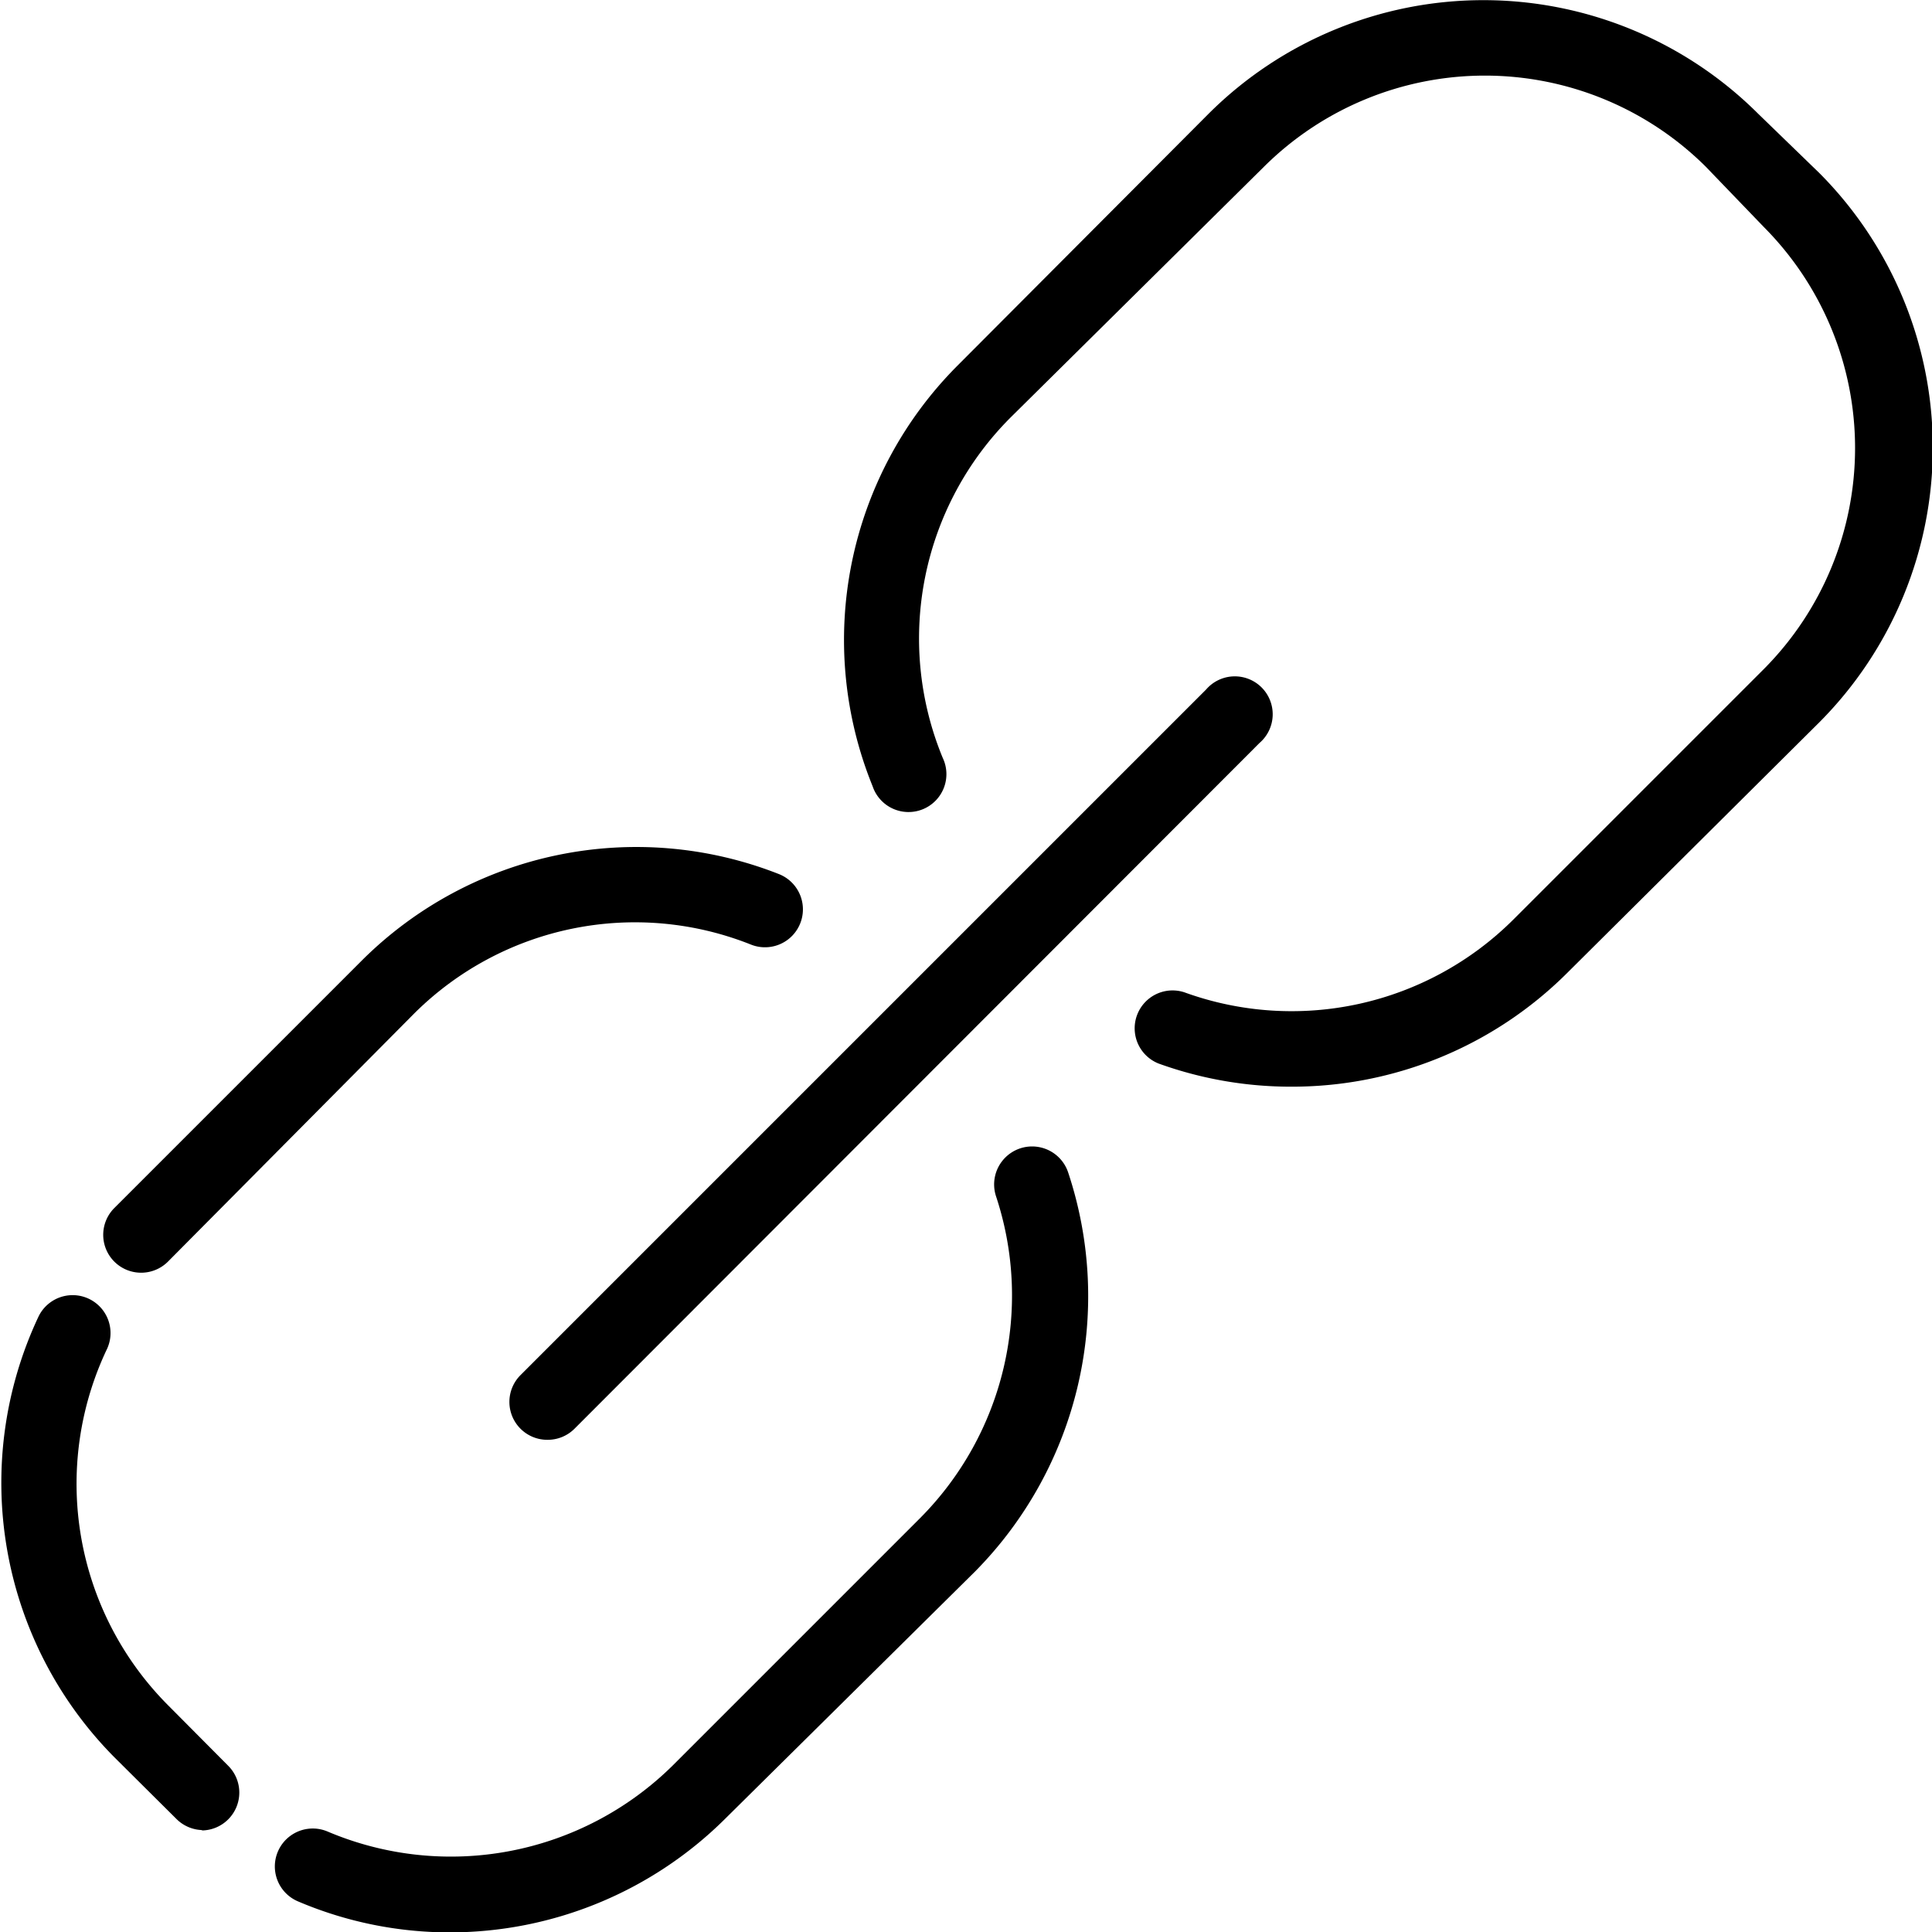
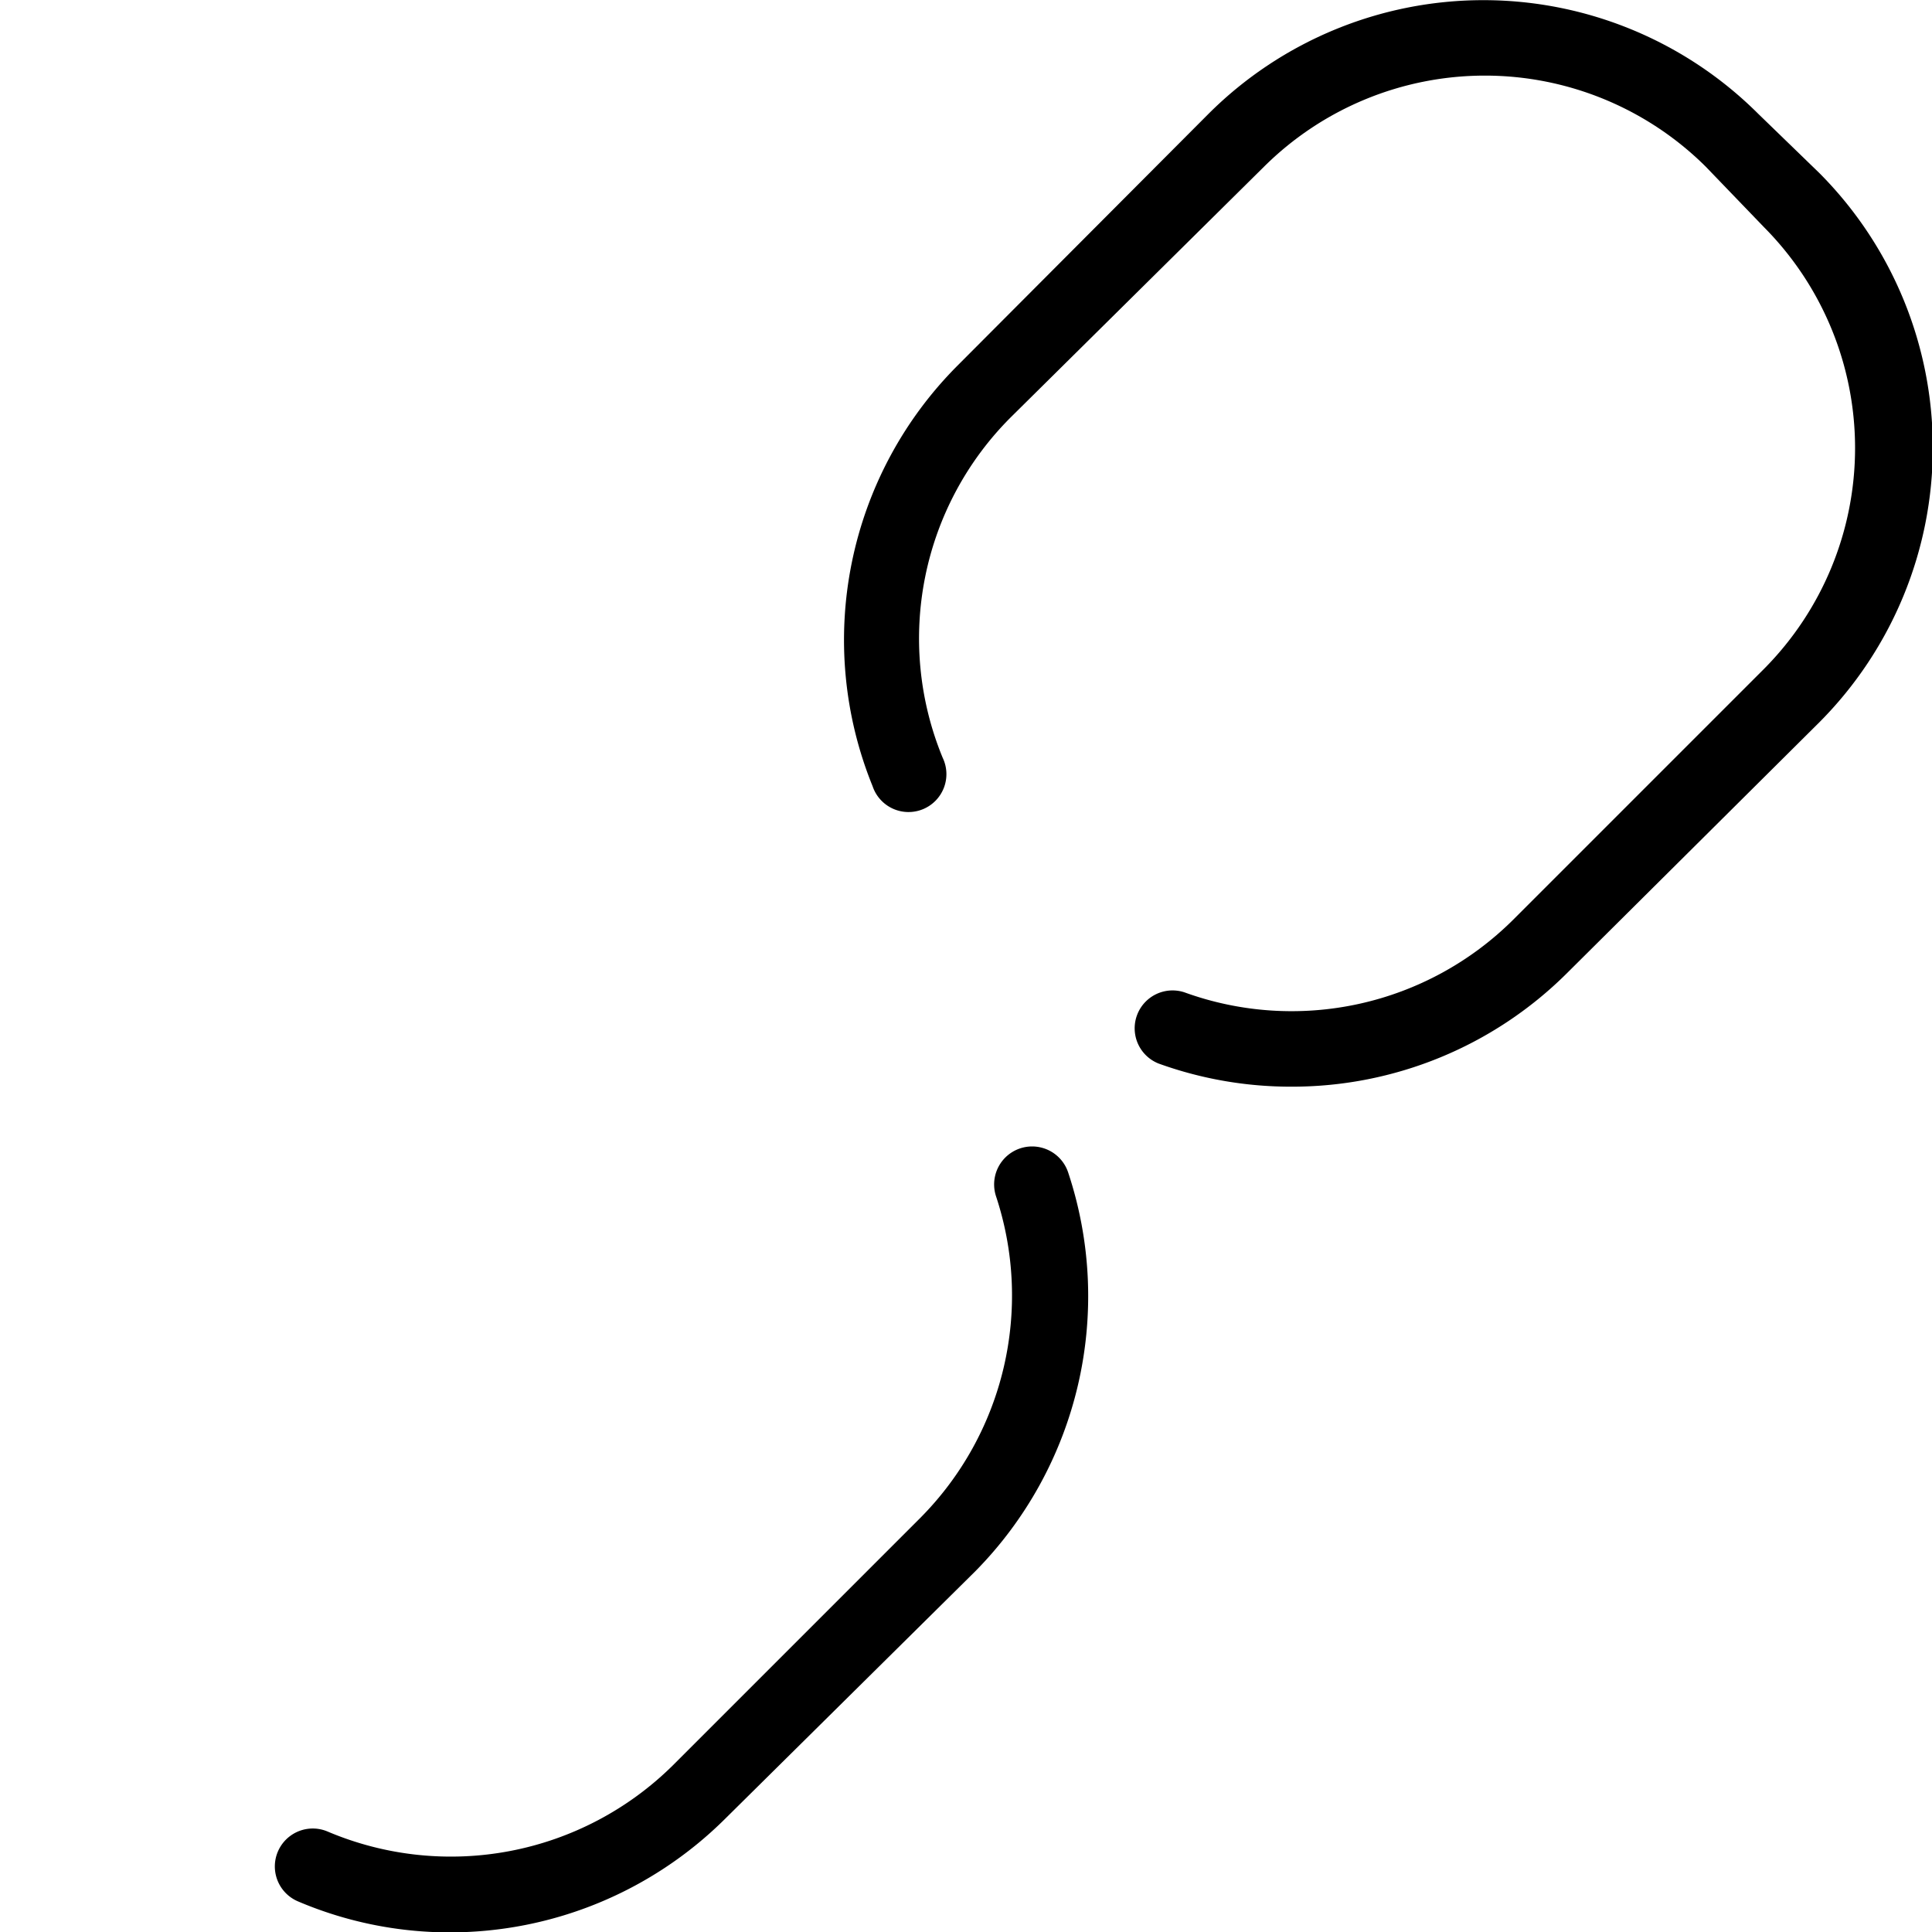
<svg xmlns="http://www.w3.org/2000/svg" viewBox="0 0 50.95 50.99" x="0px" y="0px" aria-hidden="true" width="50px" height="50px">
  <defs>
    <linearGradient class="cerosgradient" data-cerosgradient="true" id="CerosGradient_id8766ea1b4" gradientUnits="userSpaceOnUse" x1="50%" y1="100%" x2="50%" y2="0%">
      <stop offset="0%" stop-color="#d1d1d1" />
      <stop offset="100%" stop-color="#d1d1d1" />
    </linearGradient>
    <linearGradient />
  </defs>
  <title>Asset 125</title>
  <g data-name="Layer 2">
    <g data-name="user interface">
-       <path d="M5.33,48.3A1,1,0,0,1,4.63,48L3,46.38A10.29,10.29,0,0,1,1,34.74a1,1,0,0,1,1.81.85A8.28,8.28,0,0,0,4.41,45L6,46.6a1,1,0,0,1-.71,1.71Z" />
      <path d="M11.84,51a10.21,10.21,0,0,1-4-.82,1,1,0,1,1,.79-1.84,8.33,8.33,0,0,0,9.1-1.74l6.54-6.54a8.33,8.33,0,0,0,2-8.48,1,1,0,1,1,1.9-.64,10.34,10.34,0,0,1-2.45,10.53L19.12,48A10.31,10.31,0,0,1,11.84,51Z" />
-       <path d="M3.7,33.59A1,1,0,0,1,3,31.88l6.54-6.54a10.26,10.26,0,0,1,11-2.27,1,1,0,1,1-.74,1.86,8.26,8.26,0,0,0-8.89,1.82L4.41,33.3A1,1,0,0,1,3.7,33.59Z" />
-       <path d="M14.43,38a1,1,0,0,1-.71-1.71L31.81,18.2a1,1,0,1,1,1.41,1.41L15.14,37.71A1,1,0,0,1,14.43,38Z" />
      <path d="M34.06,28.68a10.27,10.27,0,0,1-3.5-.61,1,1,0,0,1,.68-1.88,8.29,8.29,0,0,0,8.67-1.91l6.63-6.63A8.27,8.27,0,0,0,46.54,6L45,4.4a8.27,8.27,0,0,0-11.66,0L26.67,11A8.25,8.25,0,0,0,24.86,20a1,1,0,1,1-1.85.75,10.25,10.25,0,0,1,2.24-11.1L31.88,3A10.27,10.27,0,0,1,46.38,3L48,4.57a10.27,10.27,0,0,1,0,14.49L41.32,25.7A10.28,10.28,0,0,1,34.06,28.68Z" />
    </g>
  </g>
</svg>